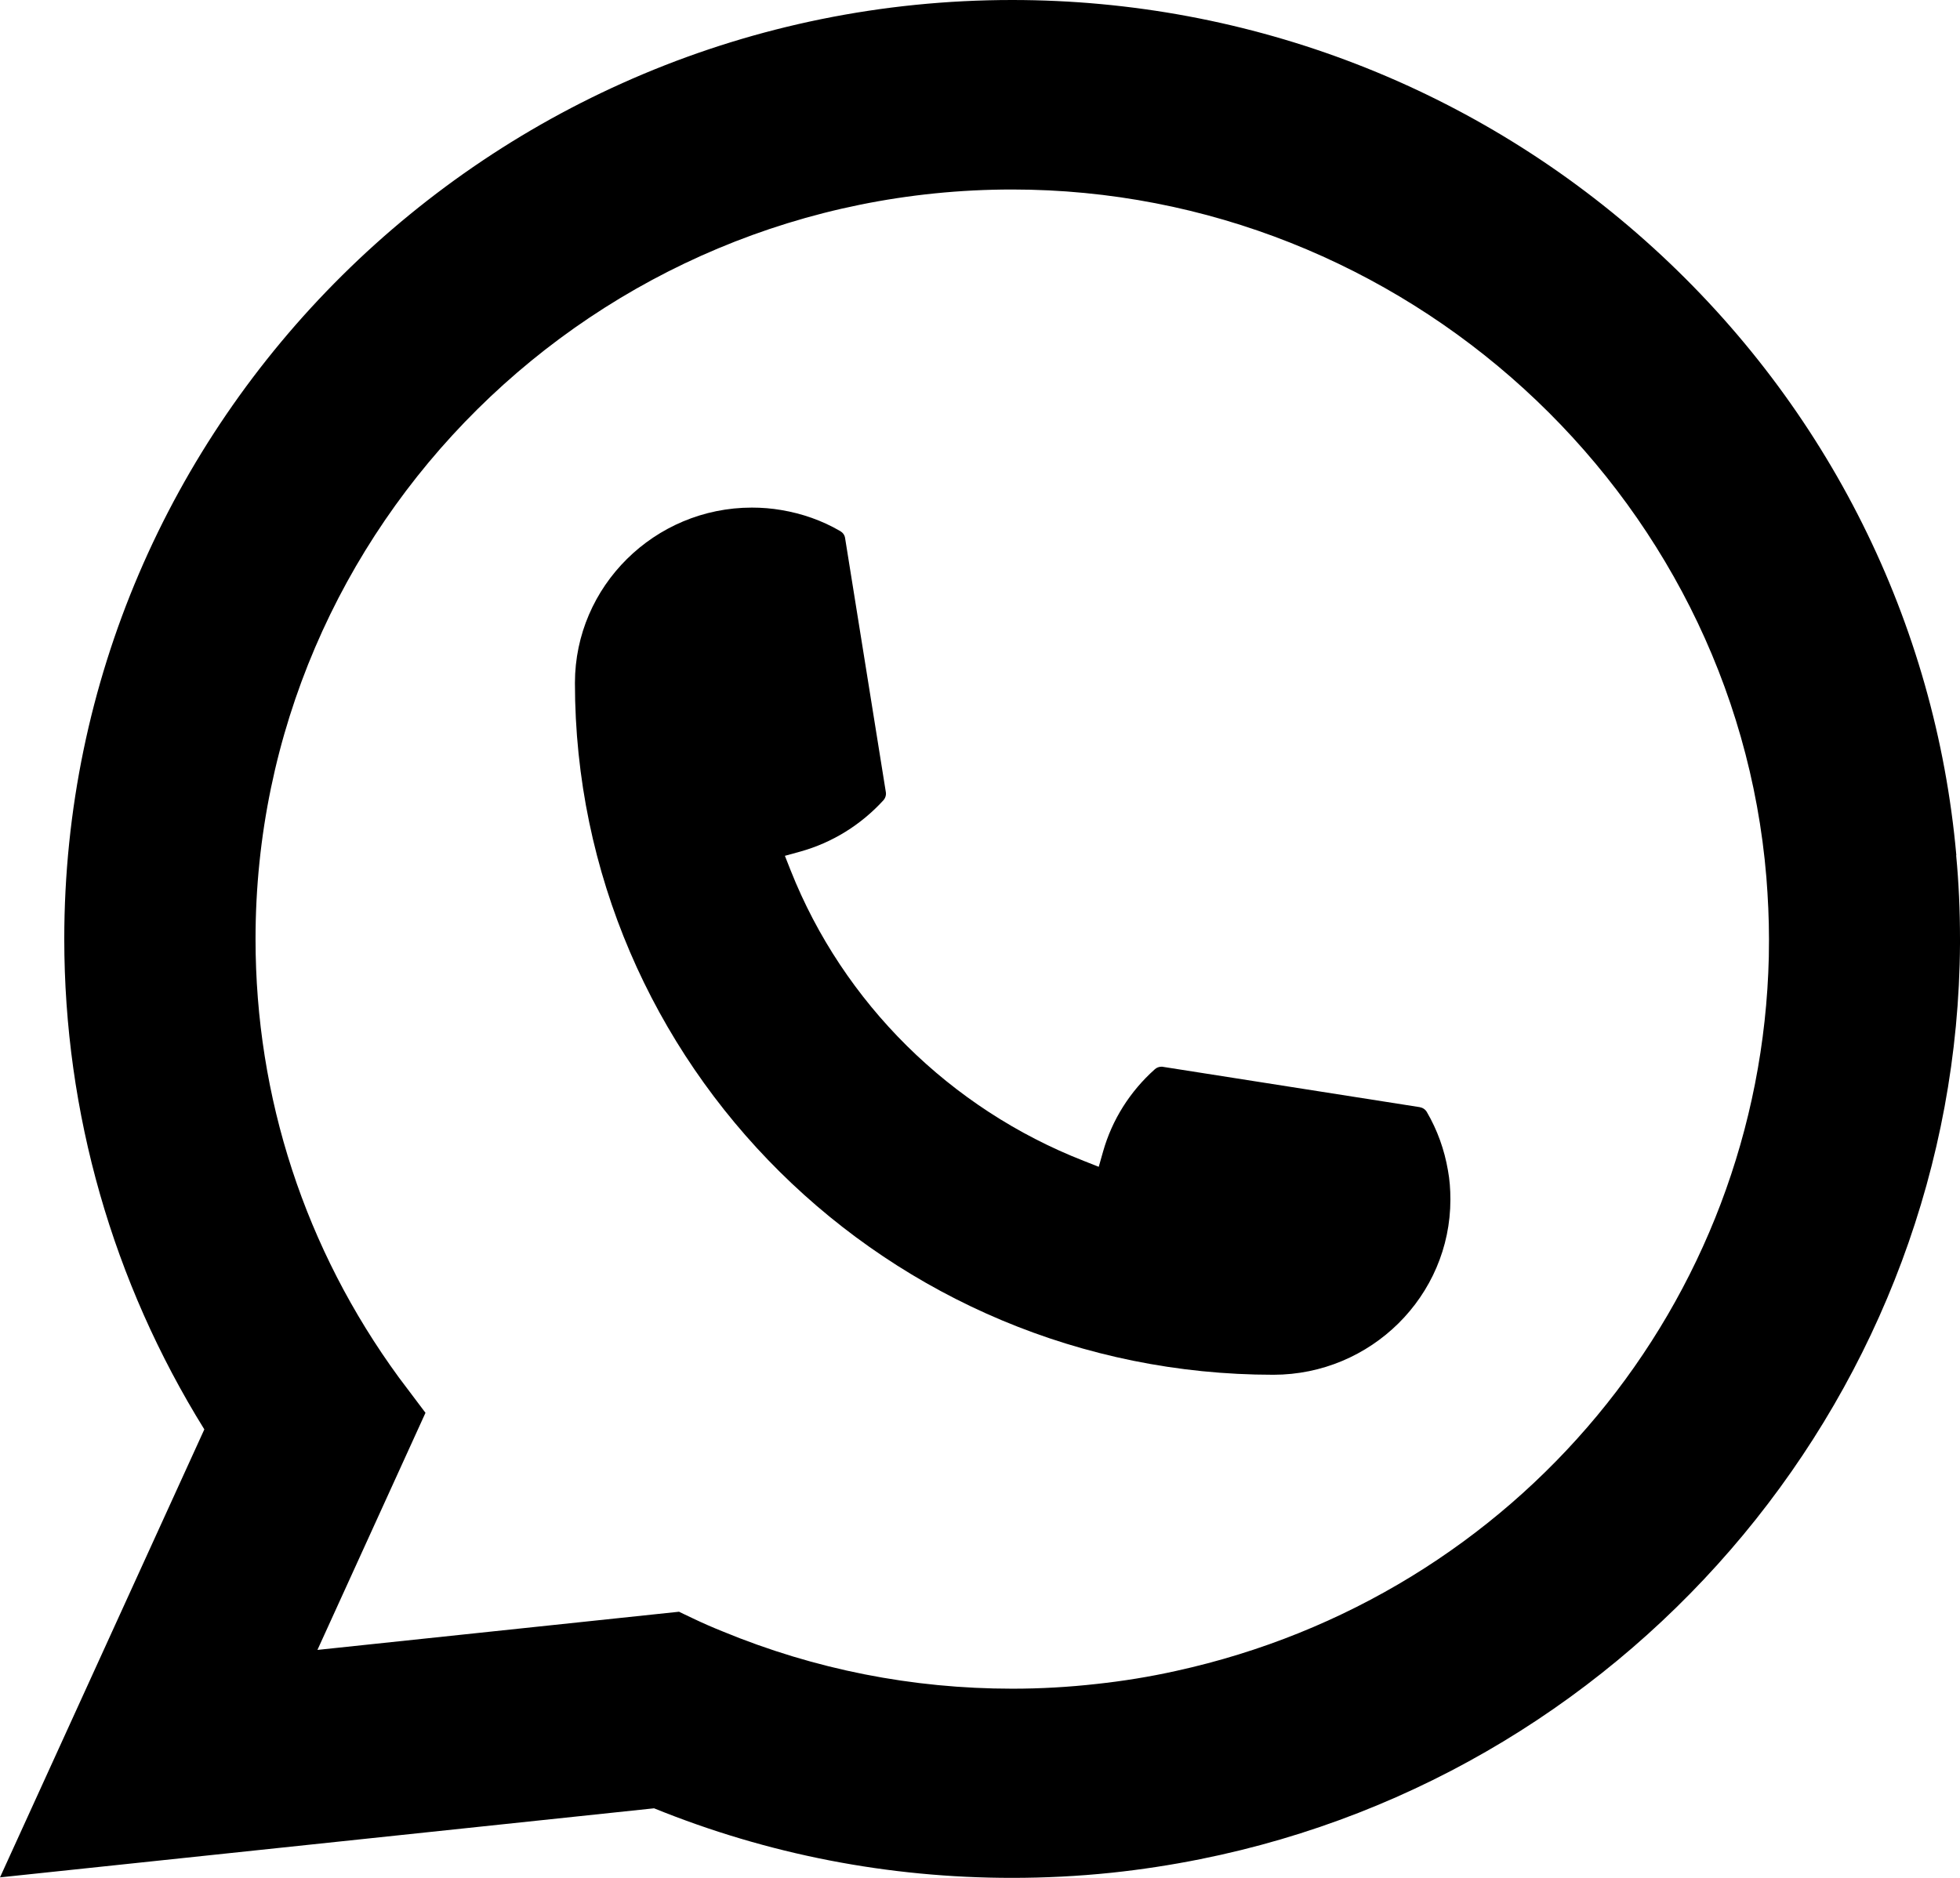
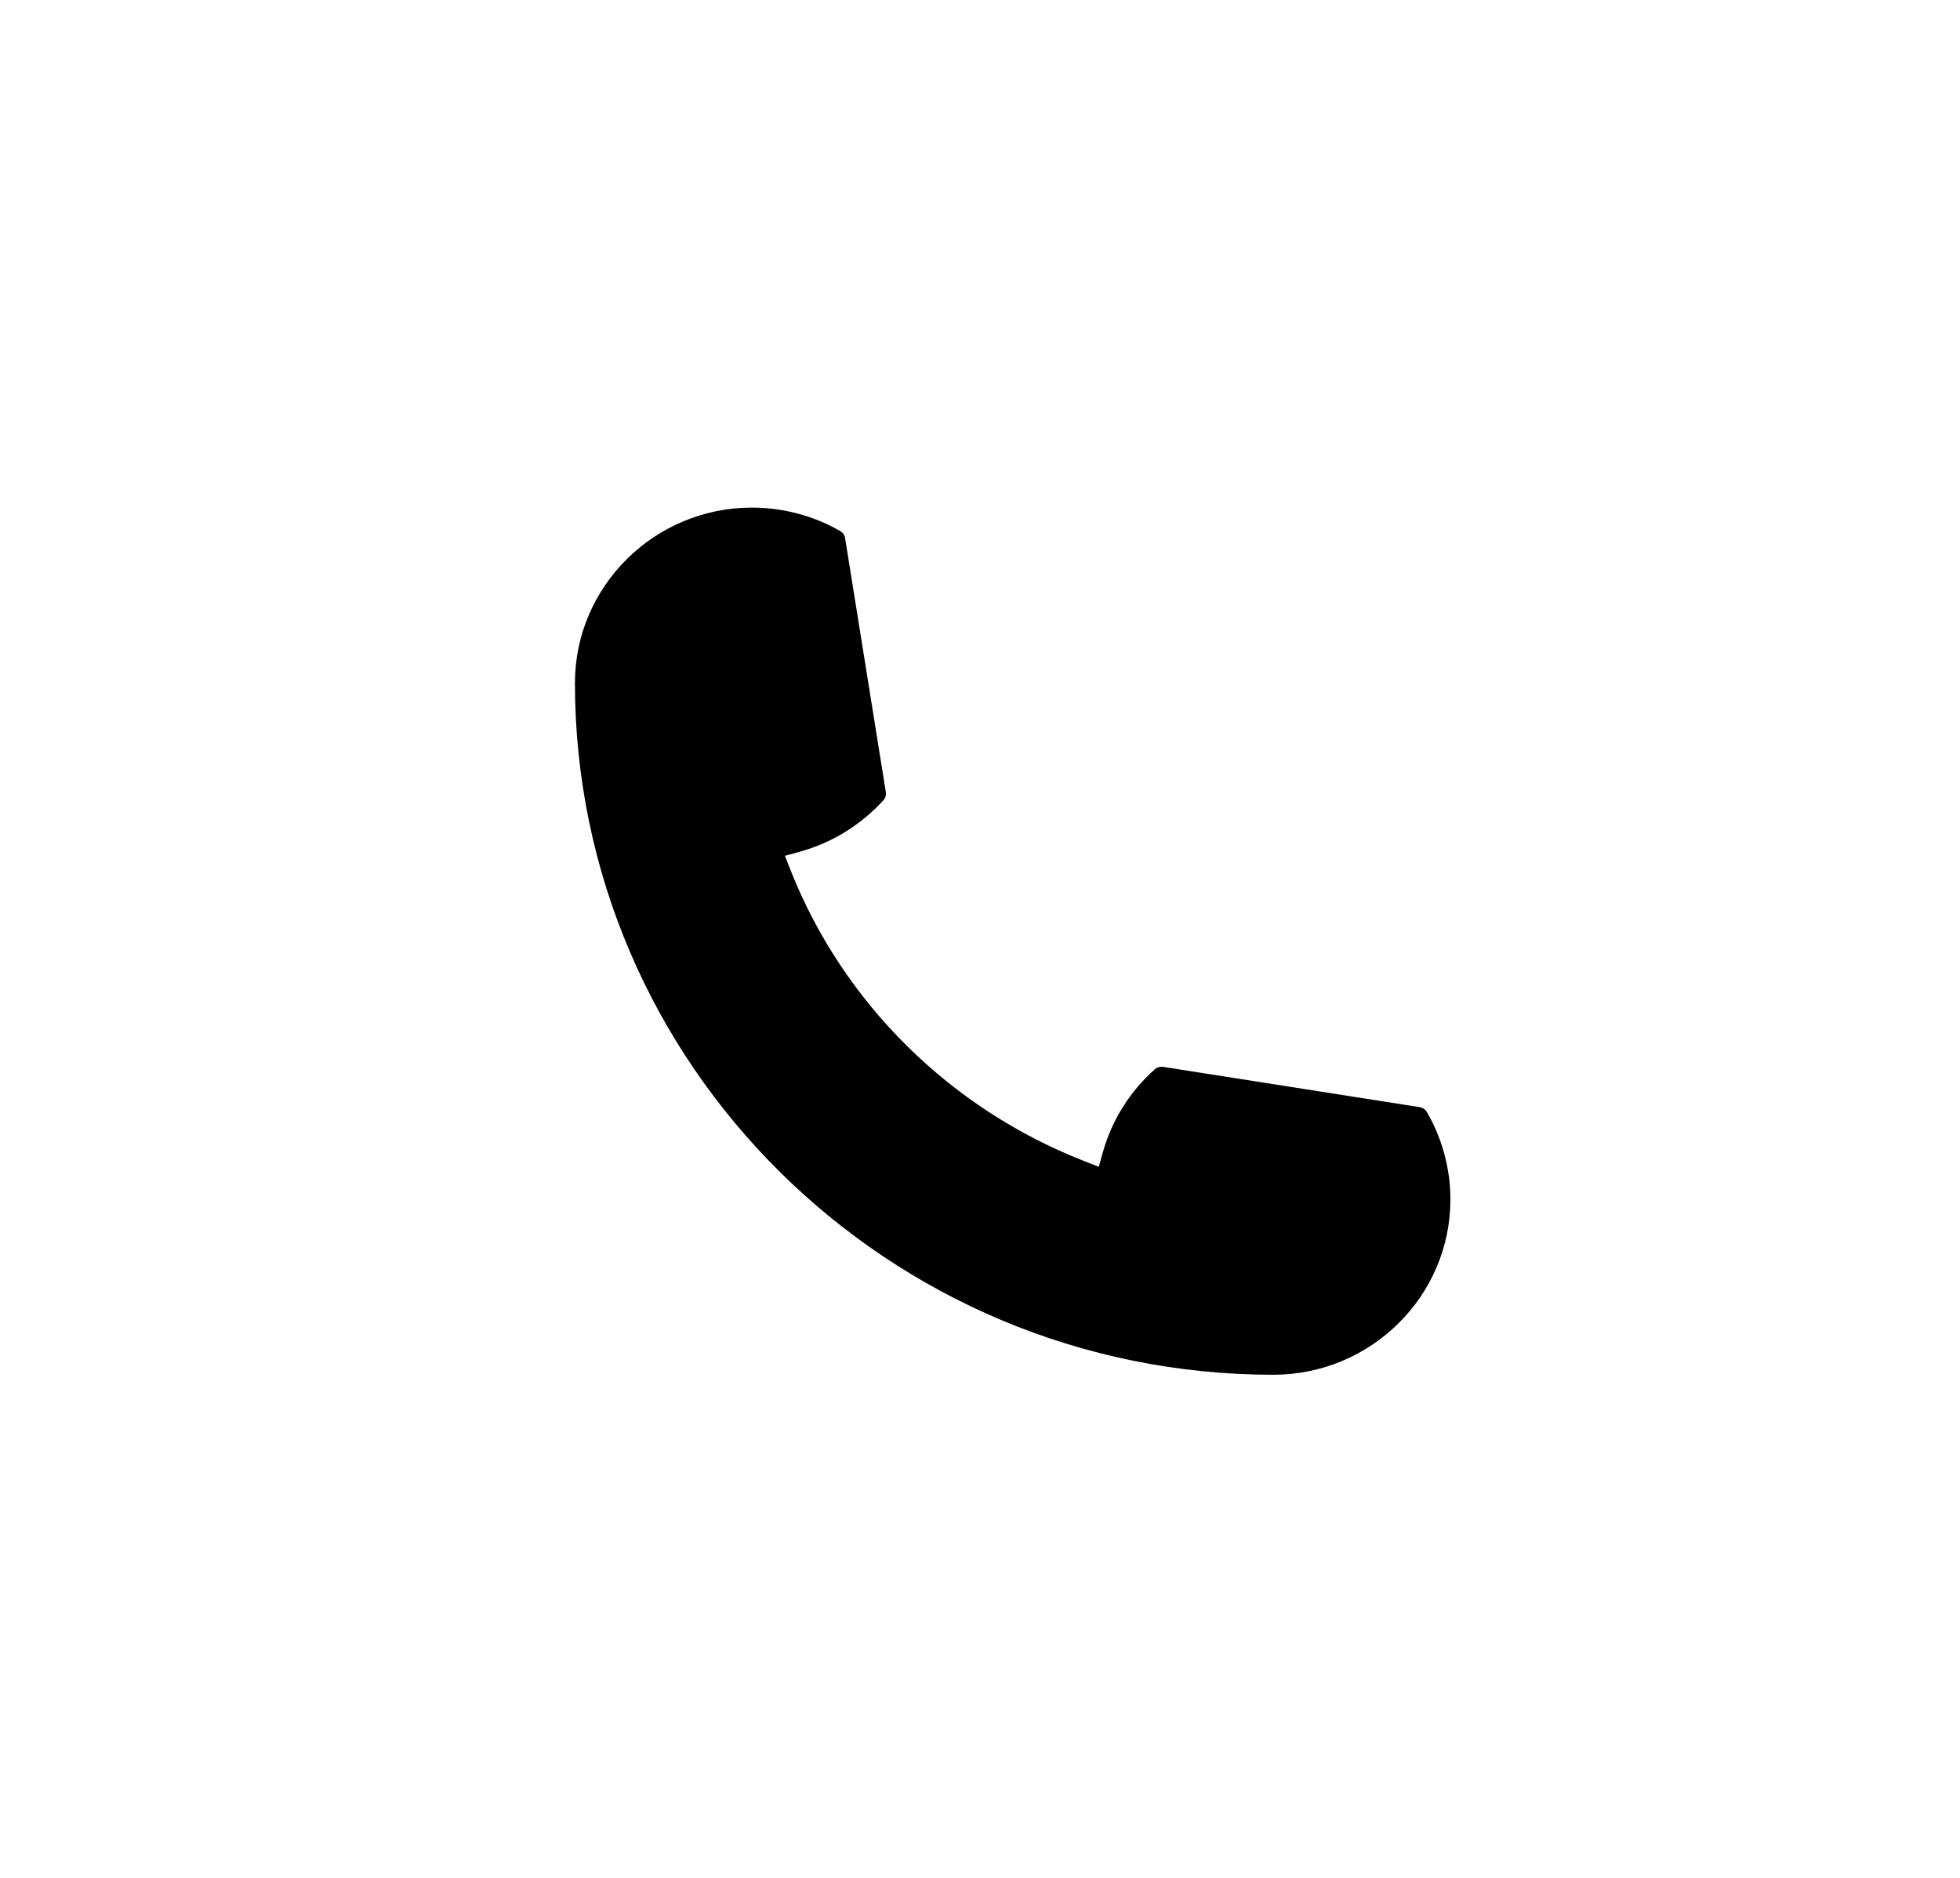
<svg xmlns="http://www.w3.org/2000/svg" width="24" height="23" viewBox="0 0 24 23" fill="none">
  <path d="M15.593 16.838C10.878 16.838 7.041 13.036 7.04 8.364C7.041 7.18 8.015 6.217 9.207 6.217C9.33 6.217 9.451 6.227 9.567 6.247C9.823 6.29 10.066 6.375 10.289 6.505C10.321 6.524 10.343 6.554 10.348 6.59L10.847 9.702C10.853 9.738 10.841 9.775 10.817 9.802C10.542 10.103 10.191 10.321 9.8 10.43L9.611 10.482L9.682 10.662C10.325 12.284 11.634 13.579 13.272 14.219L13.454 14.291L13.507 14.104C13.617 13.716 13.836 13.368 14.141 13.096C14.163 13.076 14.192 13.065 14.222 13.065C14.229 13.065 14.235 13.065 14.243 13.067L17.383 13.56C17.421 13.567 17.452 13.587 17.471 13.619C17.6 13.84 17.687 14.082 17.73 14.335C17.751 14.448 17.76 14.567 17.76 14.691C17.76 15.874 16.788 16.837 15.593 16.838Z" fill="black" />
-   <path d="M23.955 10.474C23.701 7.627 22.384 4.986 20.248 3.039C18.098 1.079 15.31 0 12.394 0C5.995 0 0.787 5.159 0.787 11.5C0.787 13.628 1.38 15.701 2.502 17.507L0 22.994L8.009 22.148C9.402 22.713 10.876 23 12.393 23C12.792 23 13.201 22.98 13.612 22.937C13.973 22.899 14.338 22.843 14.697 22.771C20.057 21.698 23.969 16.985 24 11.561V11.5C24 11.155 23.985 10.809 23.953 10.476L23.955 10.474ZM8.318 19.74L3.887 20.208L5.21 17.304L4.945 16.952C4.926 16.926 4.906 16.901 4.884 16.871C3.736 15.3 3.129 13.443 3.129 11.501C3.129 6.439 7.285 2.321 12.394 2.321C17.181 2.321 21.238 6.021 21.629 10.744C21.649 10.997 21.661 11.252 21.661 11.503C21.661 11.574 21.66 11.645 21.659 11.72C21.56 15.954 18.575 19.551 14.398 20.466C14.079 20.537 13.752 20.59 13.427 20.625C13.089 20.663 12.742 20.683 12.397 20.683C11.169 20.683 9.977 20.447 8.85 19.982C8.725 19.932 8.602 19.878 8.487 19.823L8.319 19.743L8.318 19.74Z" fill="black" />
</svg>